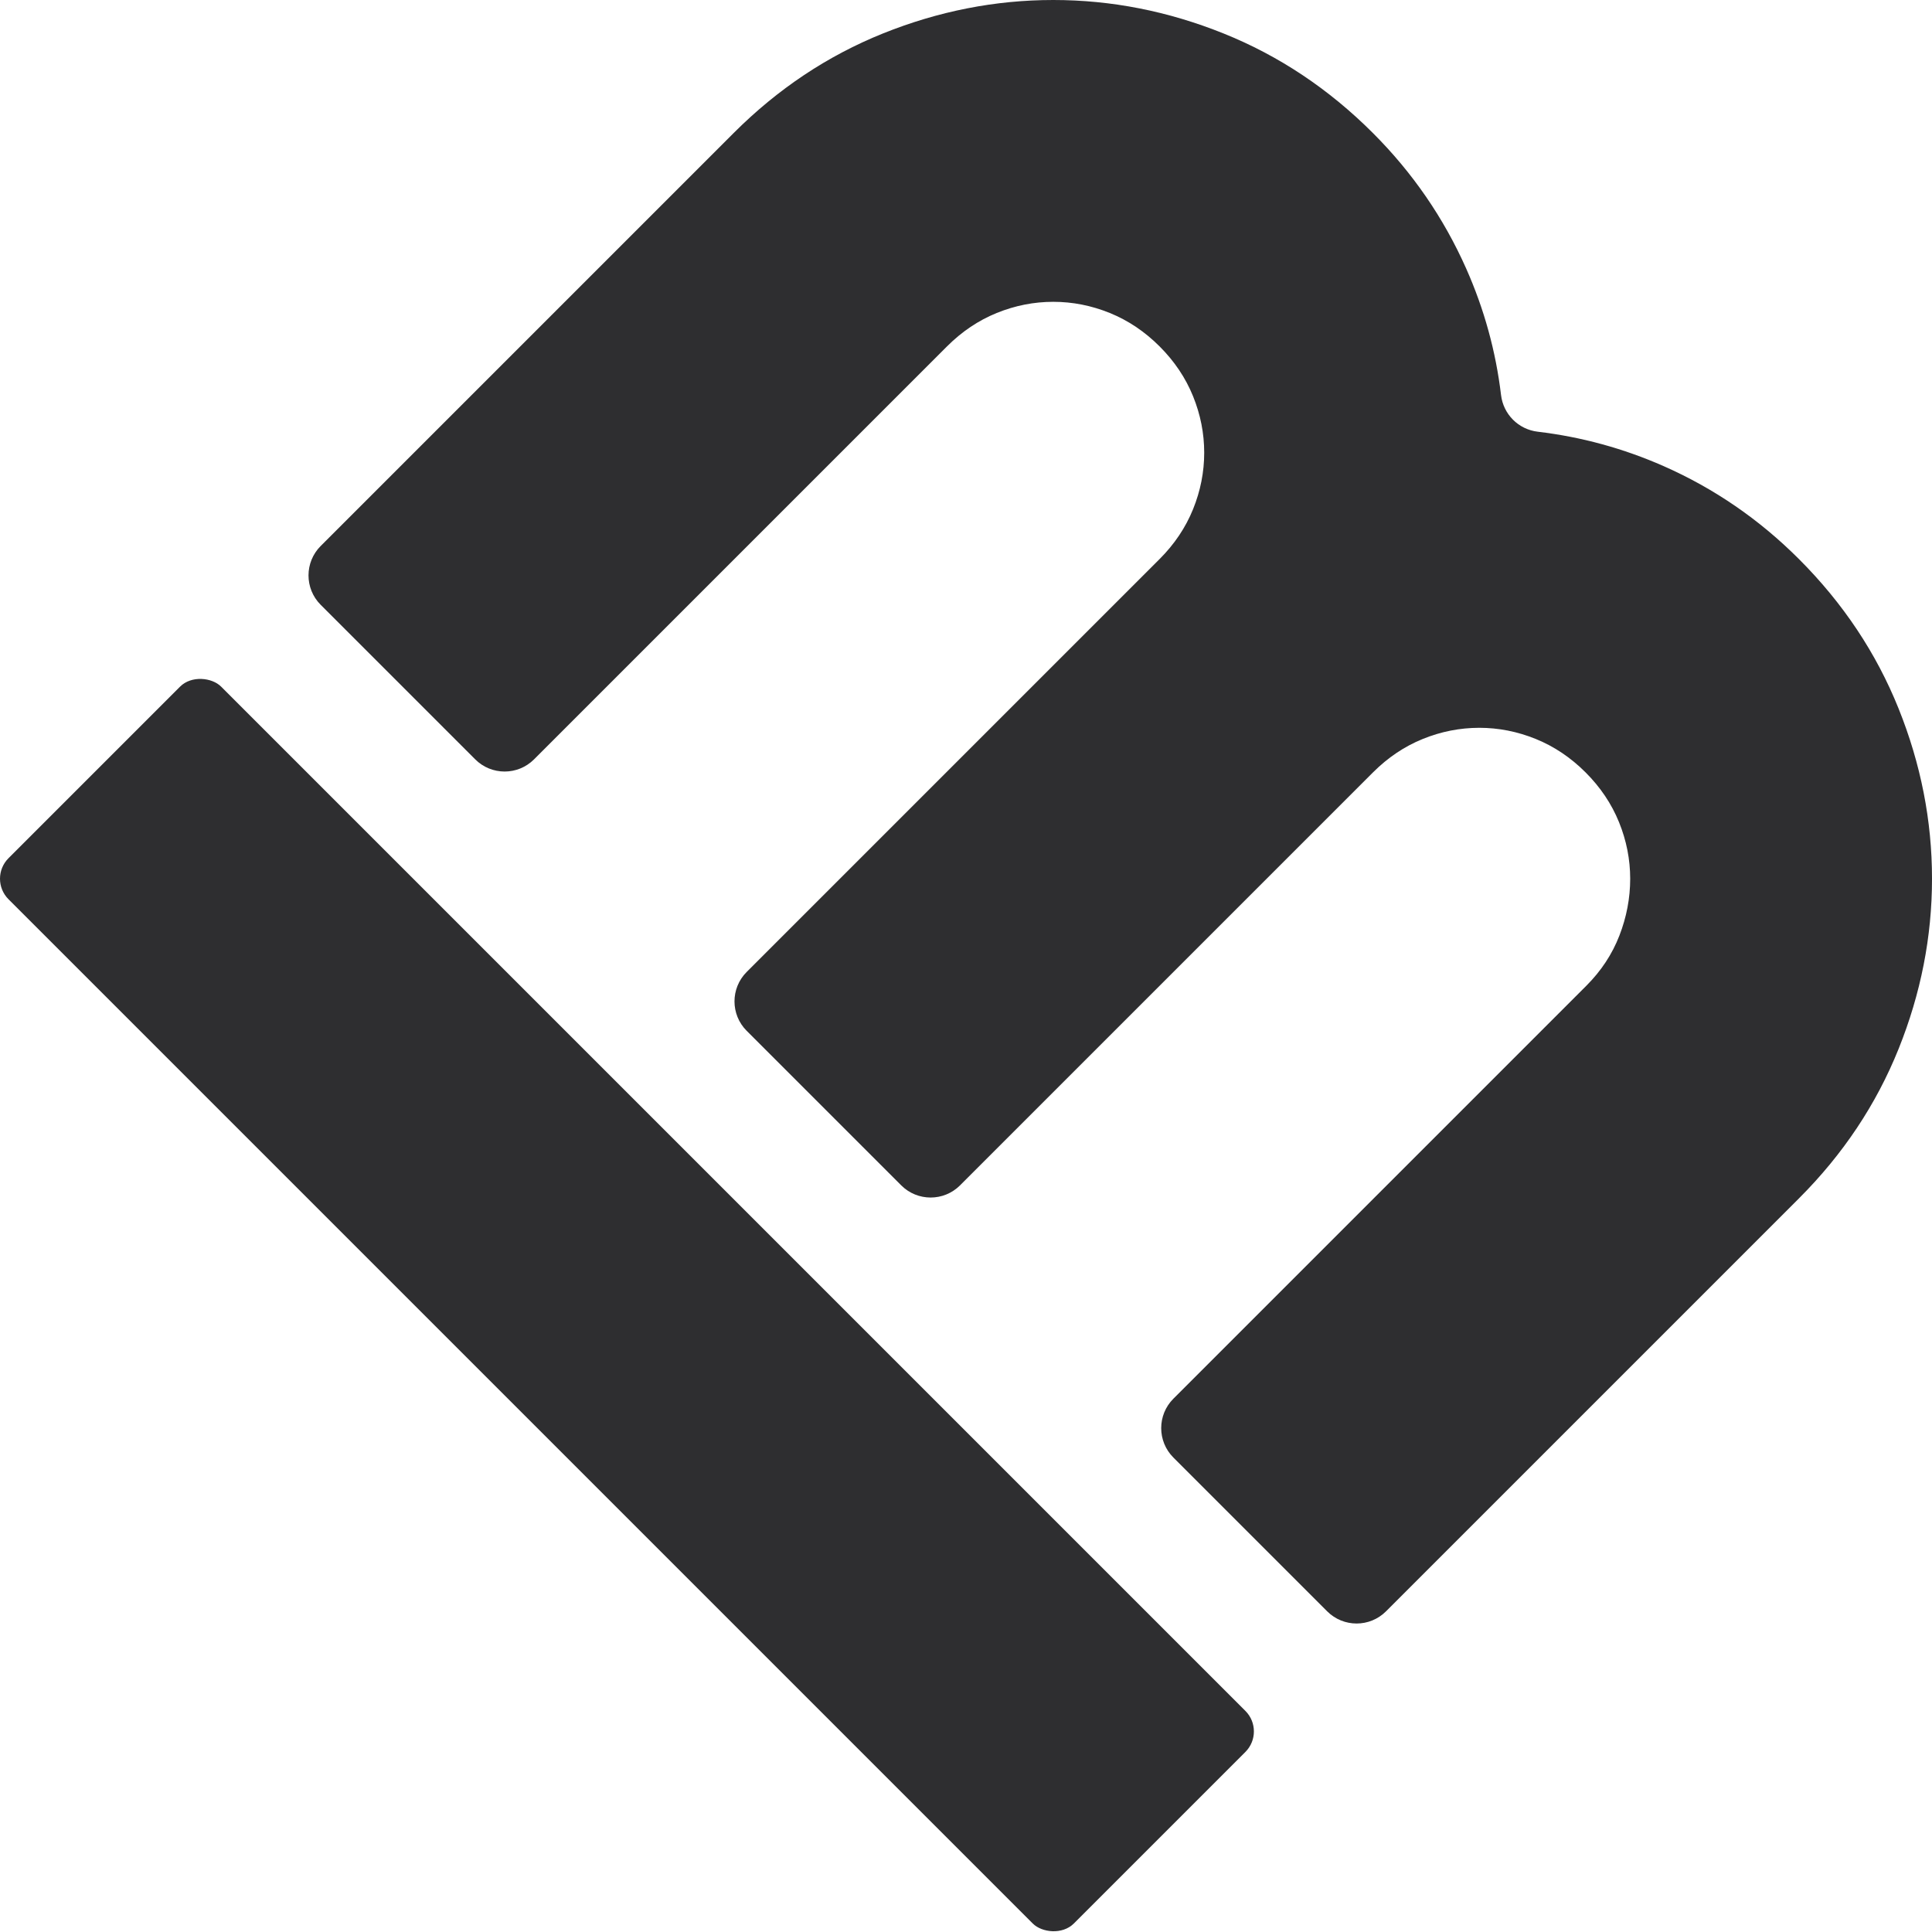
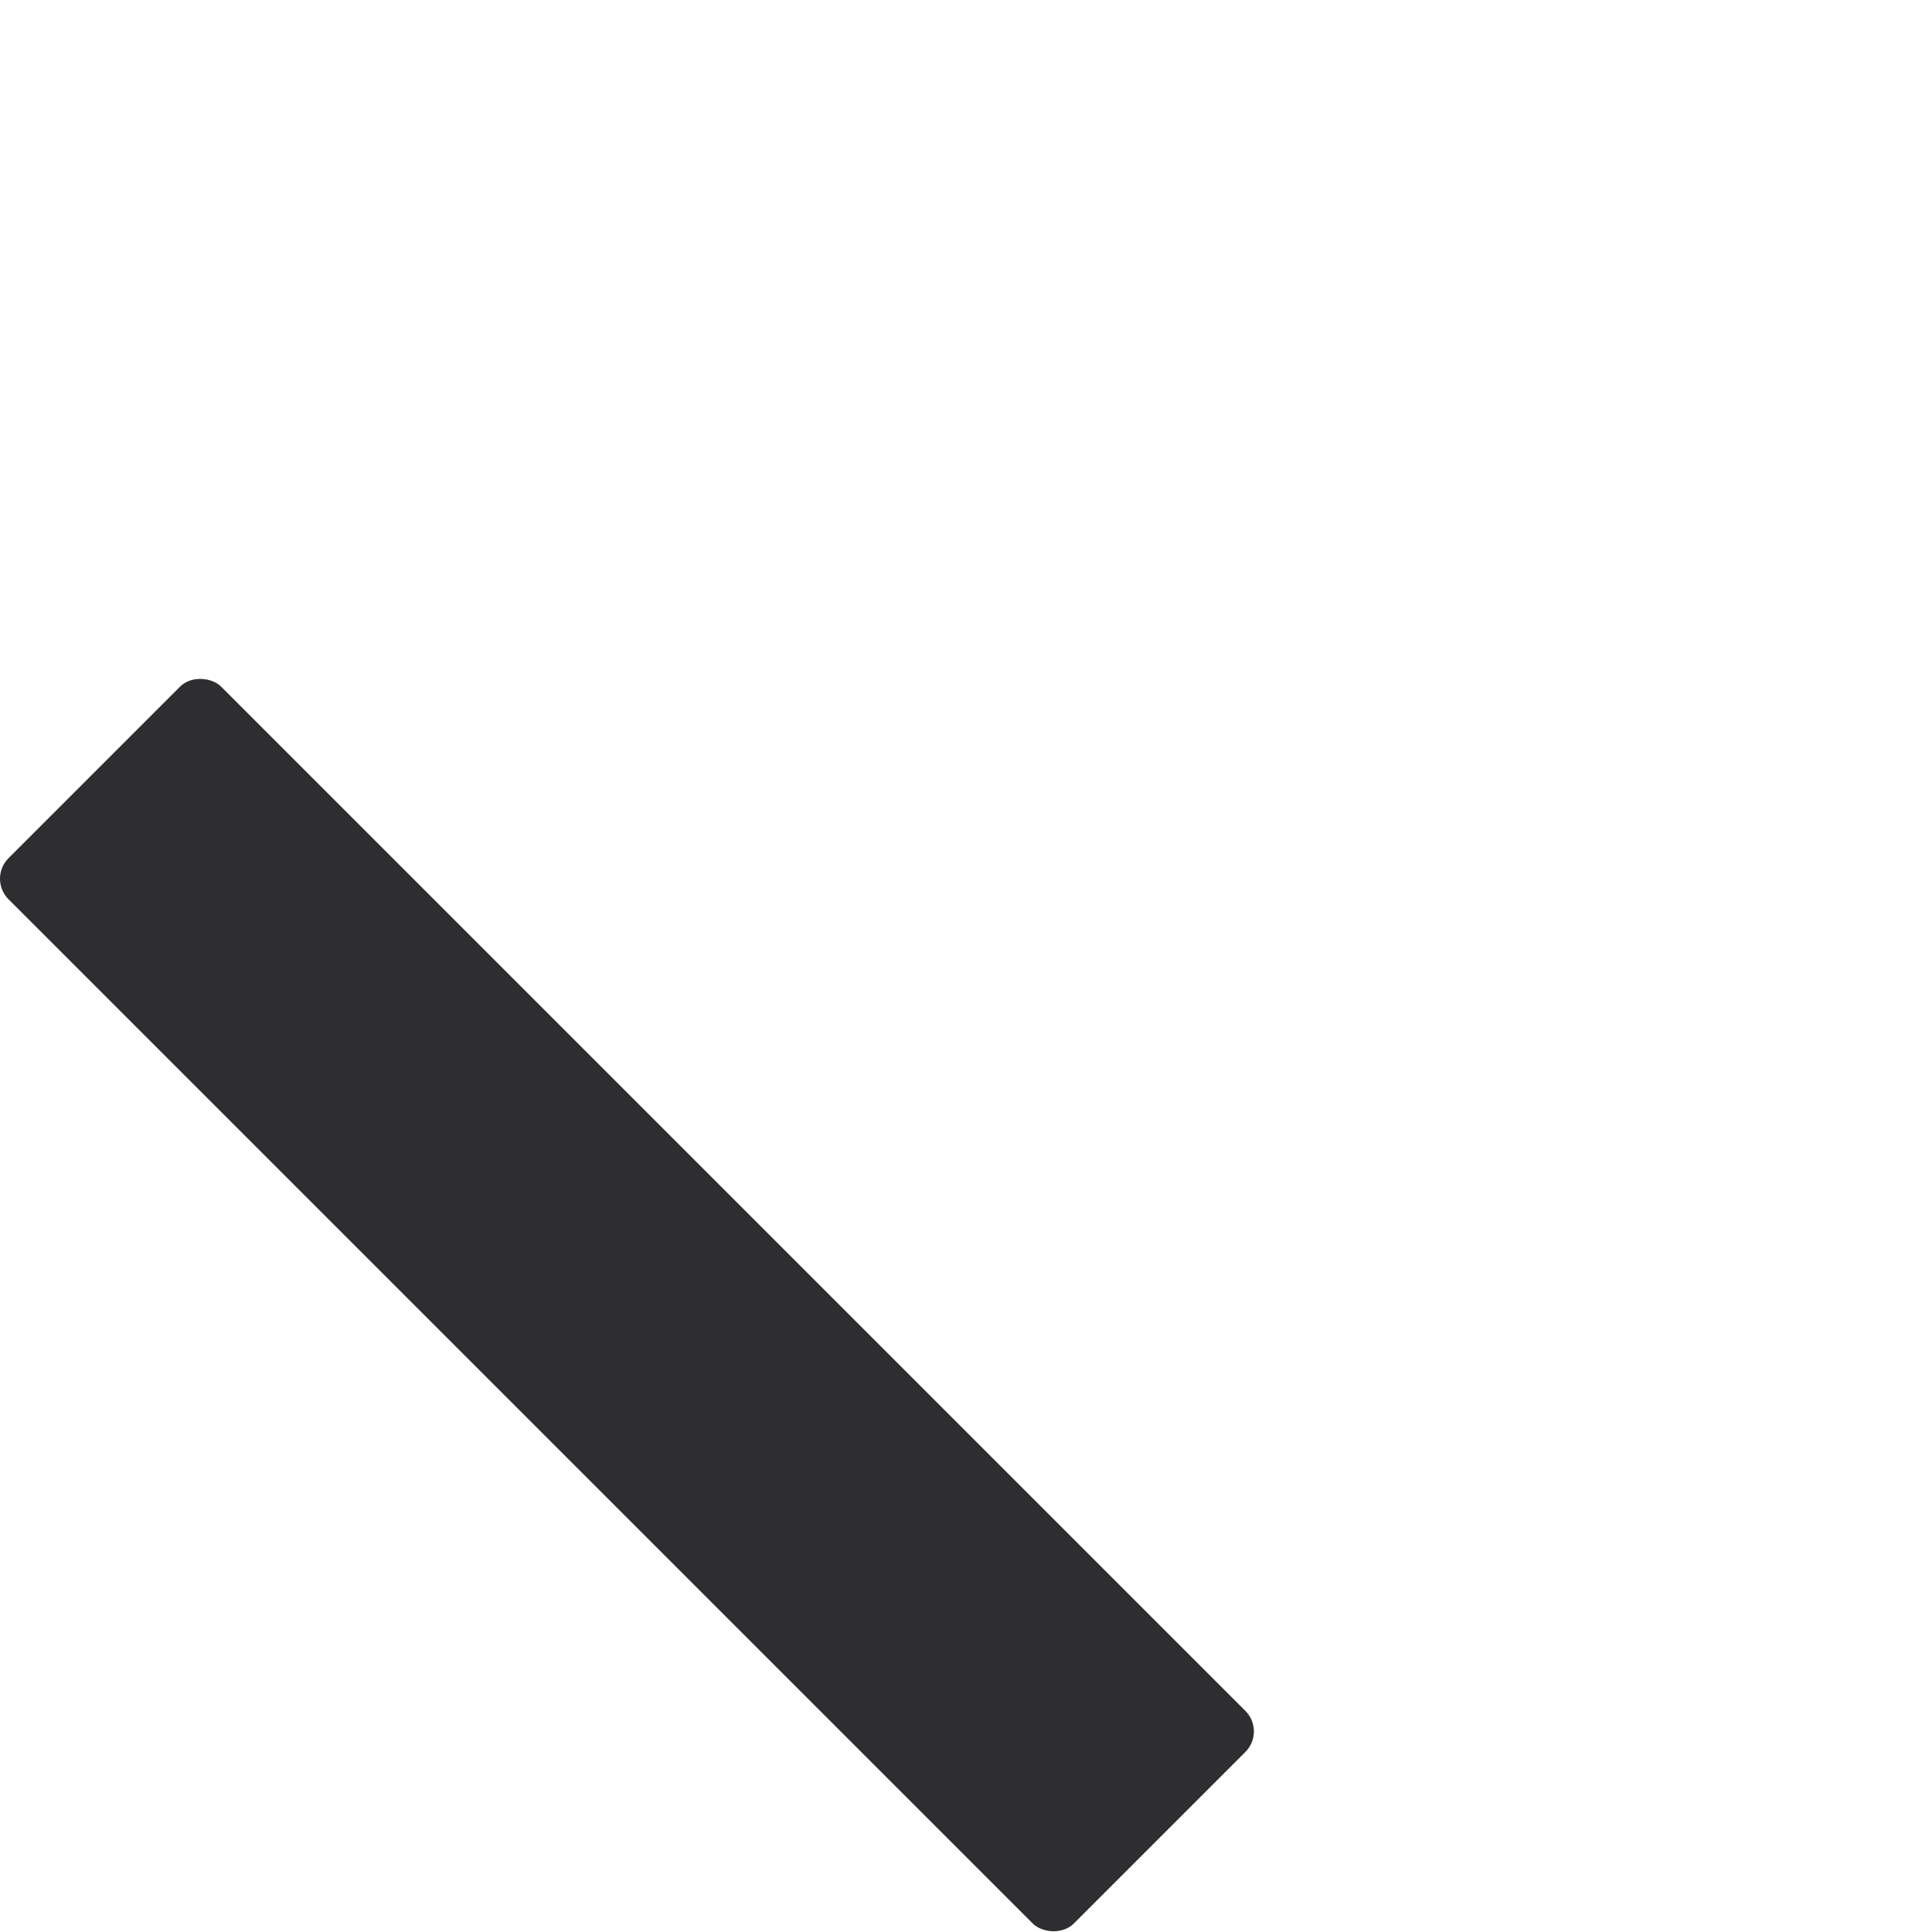
<svg xmlns="http://www.w3.org/2000/svg" id="Layer_1" data-name="Layer 1" viewBox="0 0 1996.76 1996.78">
  <defs>
    <style>
      .cls-1 {
        fill: #2e2e30;
      }
    </style>
  </defs>
  <rect class="cls-1" x="492.58" y="570.28" width="310.77" height="1557.09" rx="30" ry="30" transform="translate(-763.98 853.24) rotate(-45)" />
-   <path class="cls-1" d="M771.7,1065.36c-16.79-16.79-16.79-44.01,0-60.8l426.77-426.77c15.37-15.37,26.88-32.54,34.57-51.49,7.68-18.95,11.52-38.42,11.53-58.39,0-19.96-3.83-39.42-11.52-58.38-7.68-18.95-19.2-36.12-34.57-51.49-15.37-15.37-32.54-26.88-51.49-34.57-18.95-7.68-38.44-11.53-58.39-11.53-20,0-39.46,3.83-58.41,11.52-18.95,7.68-36.1,19.22-51.47,34.58l-426.77,426.77c-16.79,16.79-44.01,16.79-60.8,0l-159.71-159.71c-16.79-16.79-16.79-44.01,0-60.8l426.77-426.77c45.59-45.59,97.06-79.91,154.43-102.98C969.99,11.52,1028.63,0,1088.58,0c59.95,0,118.59,11.52,175.96,34.58,57.35,23.05,108.84,57.35,154.45,102.96,40.98,40.98,73.12,87.72,96.43,140.22,18.55,41.82,30.54,85.32,35.94,130.54,2.38,19.9,17.99,35.5,37.89,37.87,45.17,5.37,88.55,17.24,130.15,35.57,52.23,23.05,98.86,55.07,139.84,96.05,45.59,45.59,79.89,97.08,102.96,154.45,23.05,57.35,34.57,115.99,34.57,175.94,0,59.95-11.52,118.59-34.57,175.94-23.07,57.37-57.37,108.86-102.96,154.45l-426.77,426.77c-16.79,16.79-44.01,16.79-60.8,0l-158.95-158.95c-16.79-16.79-16.79-44.01,0-60.8l426.77-426.77c15.37-15.37,26.75-32.67,34.19-51.87,7.44-19.2,11.14-38.8,11.16-58.77-.02-19.98-3.85-39.44-11.53-58.39-7.68-18.95-19.2-36.12-34.57-51.49-15.37-15.37-32.54-26.88-51.49-34.57-18.95-7.68-38.44-11.53-58.39-11.53-19.98.02-39.44,3.85-58.39,11.53-18.95,7.68-36.1,19.22-51.47,34.58l-426.77,426.77c-16.79,16.79-44.01,16.79-60.8,0l-159.73-159.73Z" />
</svg>